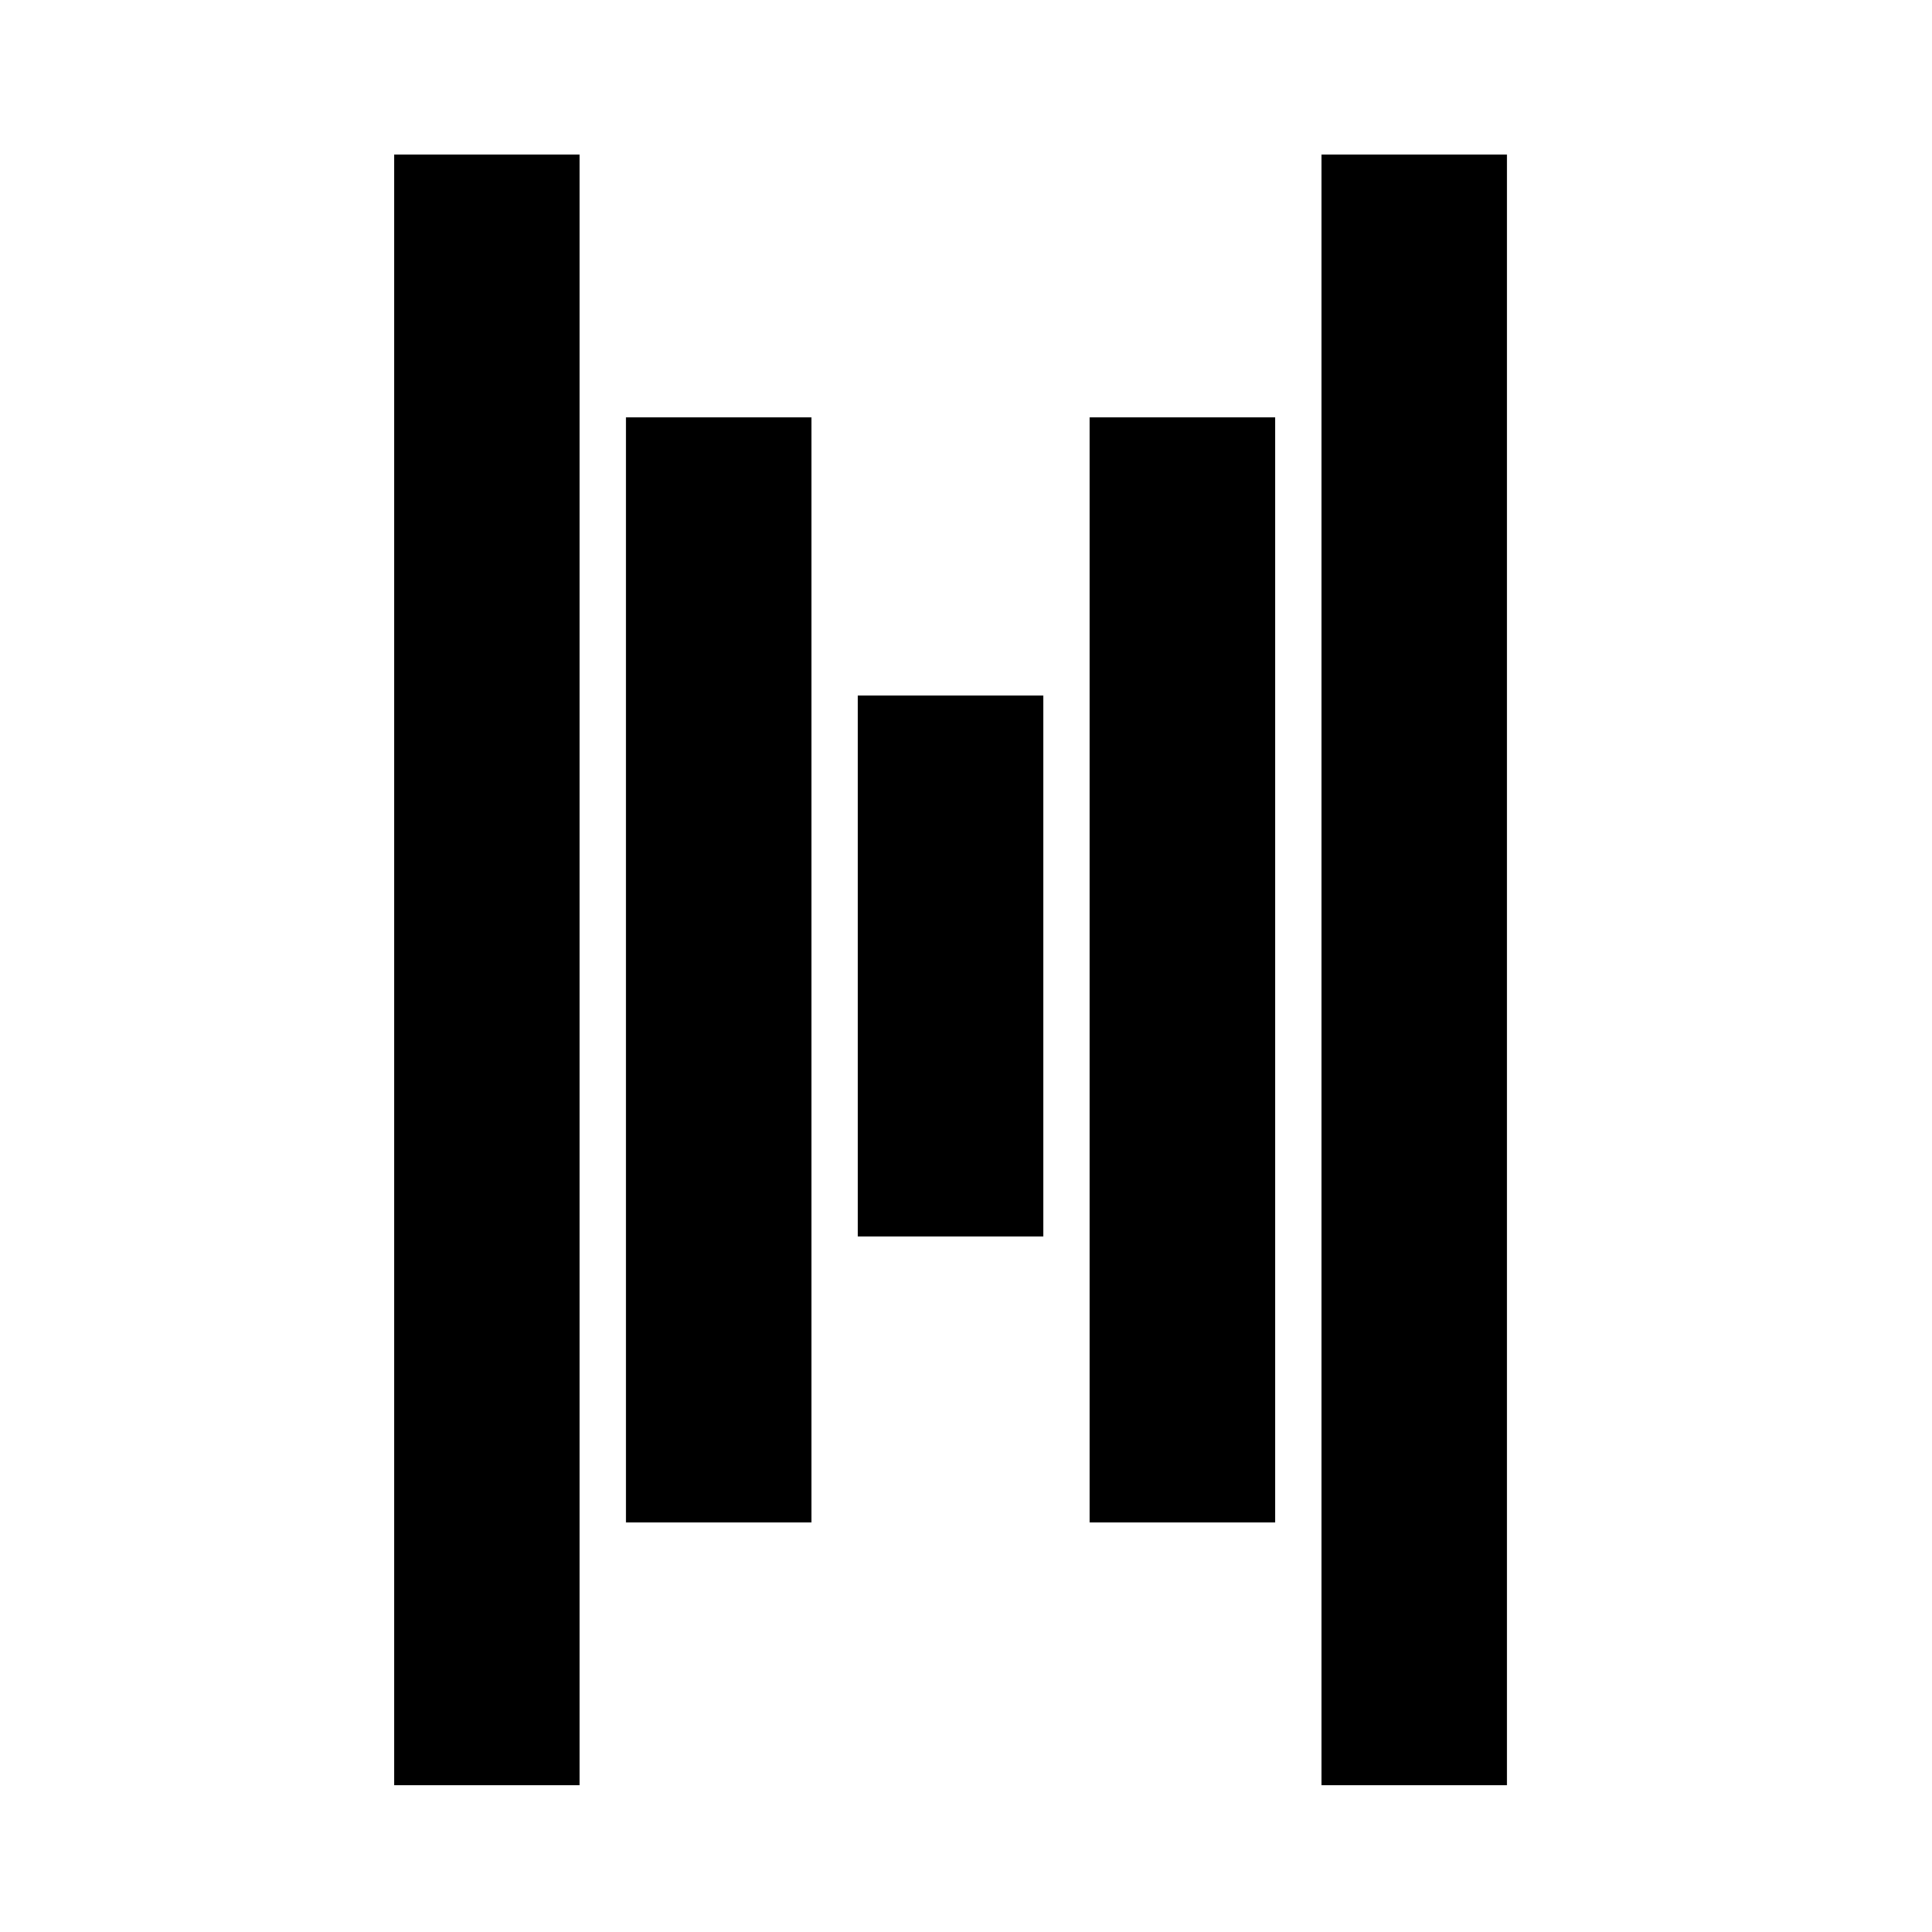
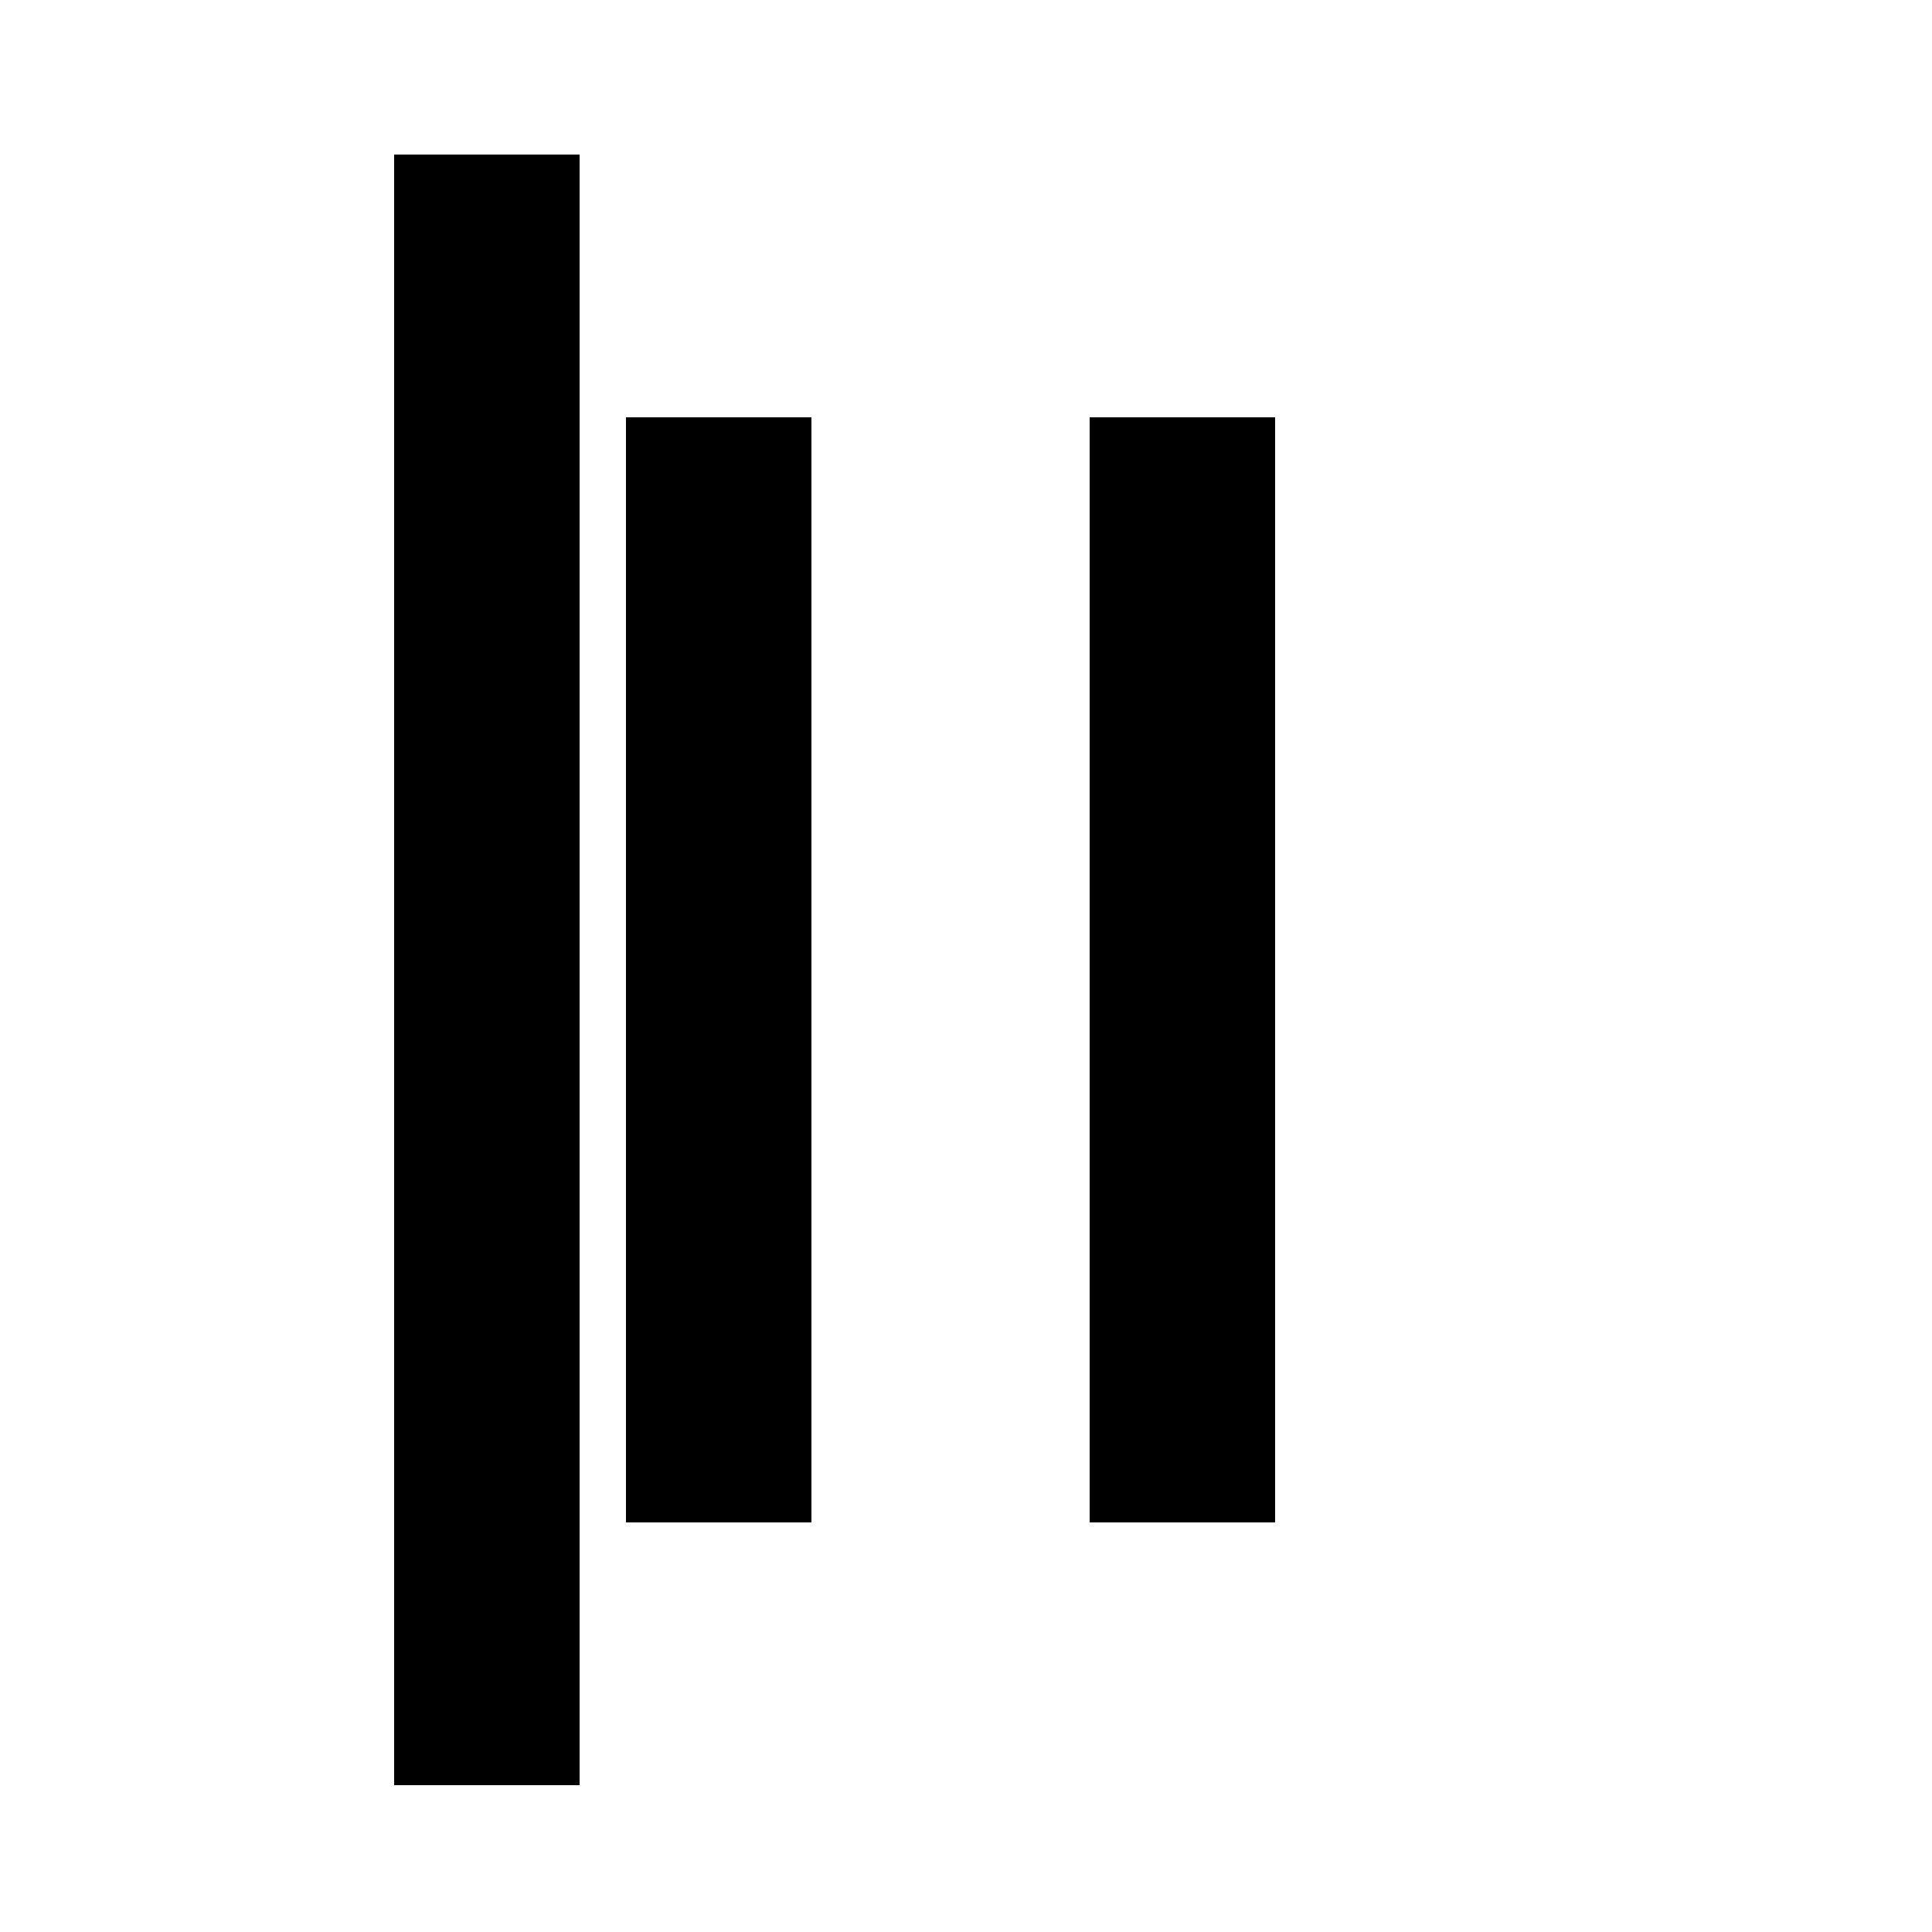
<svg xmlns="http://www.w3.org/2000/svg" viewBox="0 0 250 250" fill="none">
-   <path d="M111 90H135V160H111V90Z" fill="black" />
  <path d="M81 54H105V197H81V54Z" fill="black" />
  <path d="M141 54H165V197H141V54Z" fill="black" />
  <path d="M51 20H75V231H51V20Z" fill="black" />
-   <path d="M171 20H195V231H171V20Z" fill="black" />
+   <path d="M171 20H195H171V20Z" fill="black" />
</svg>